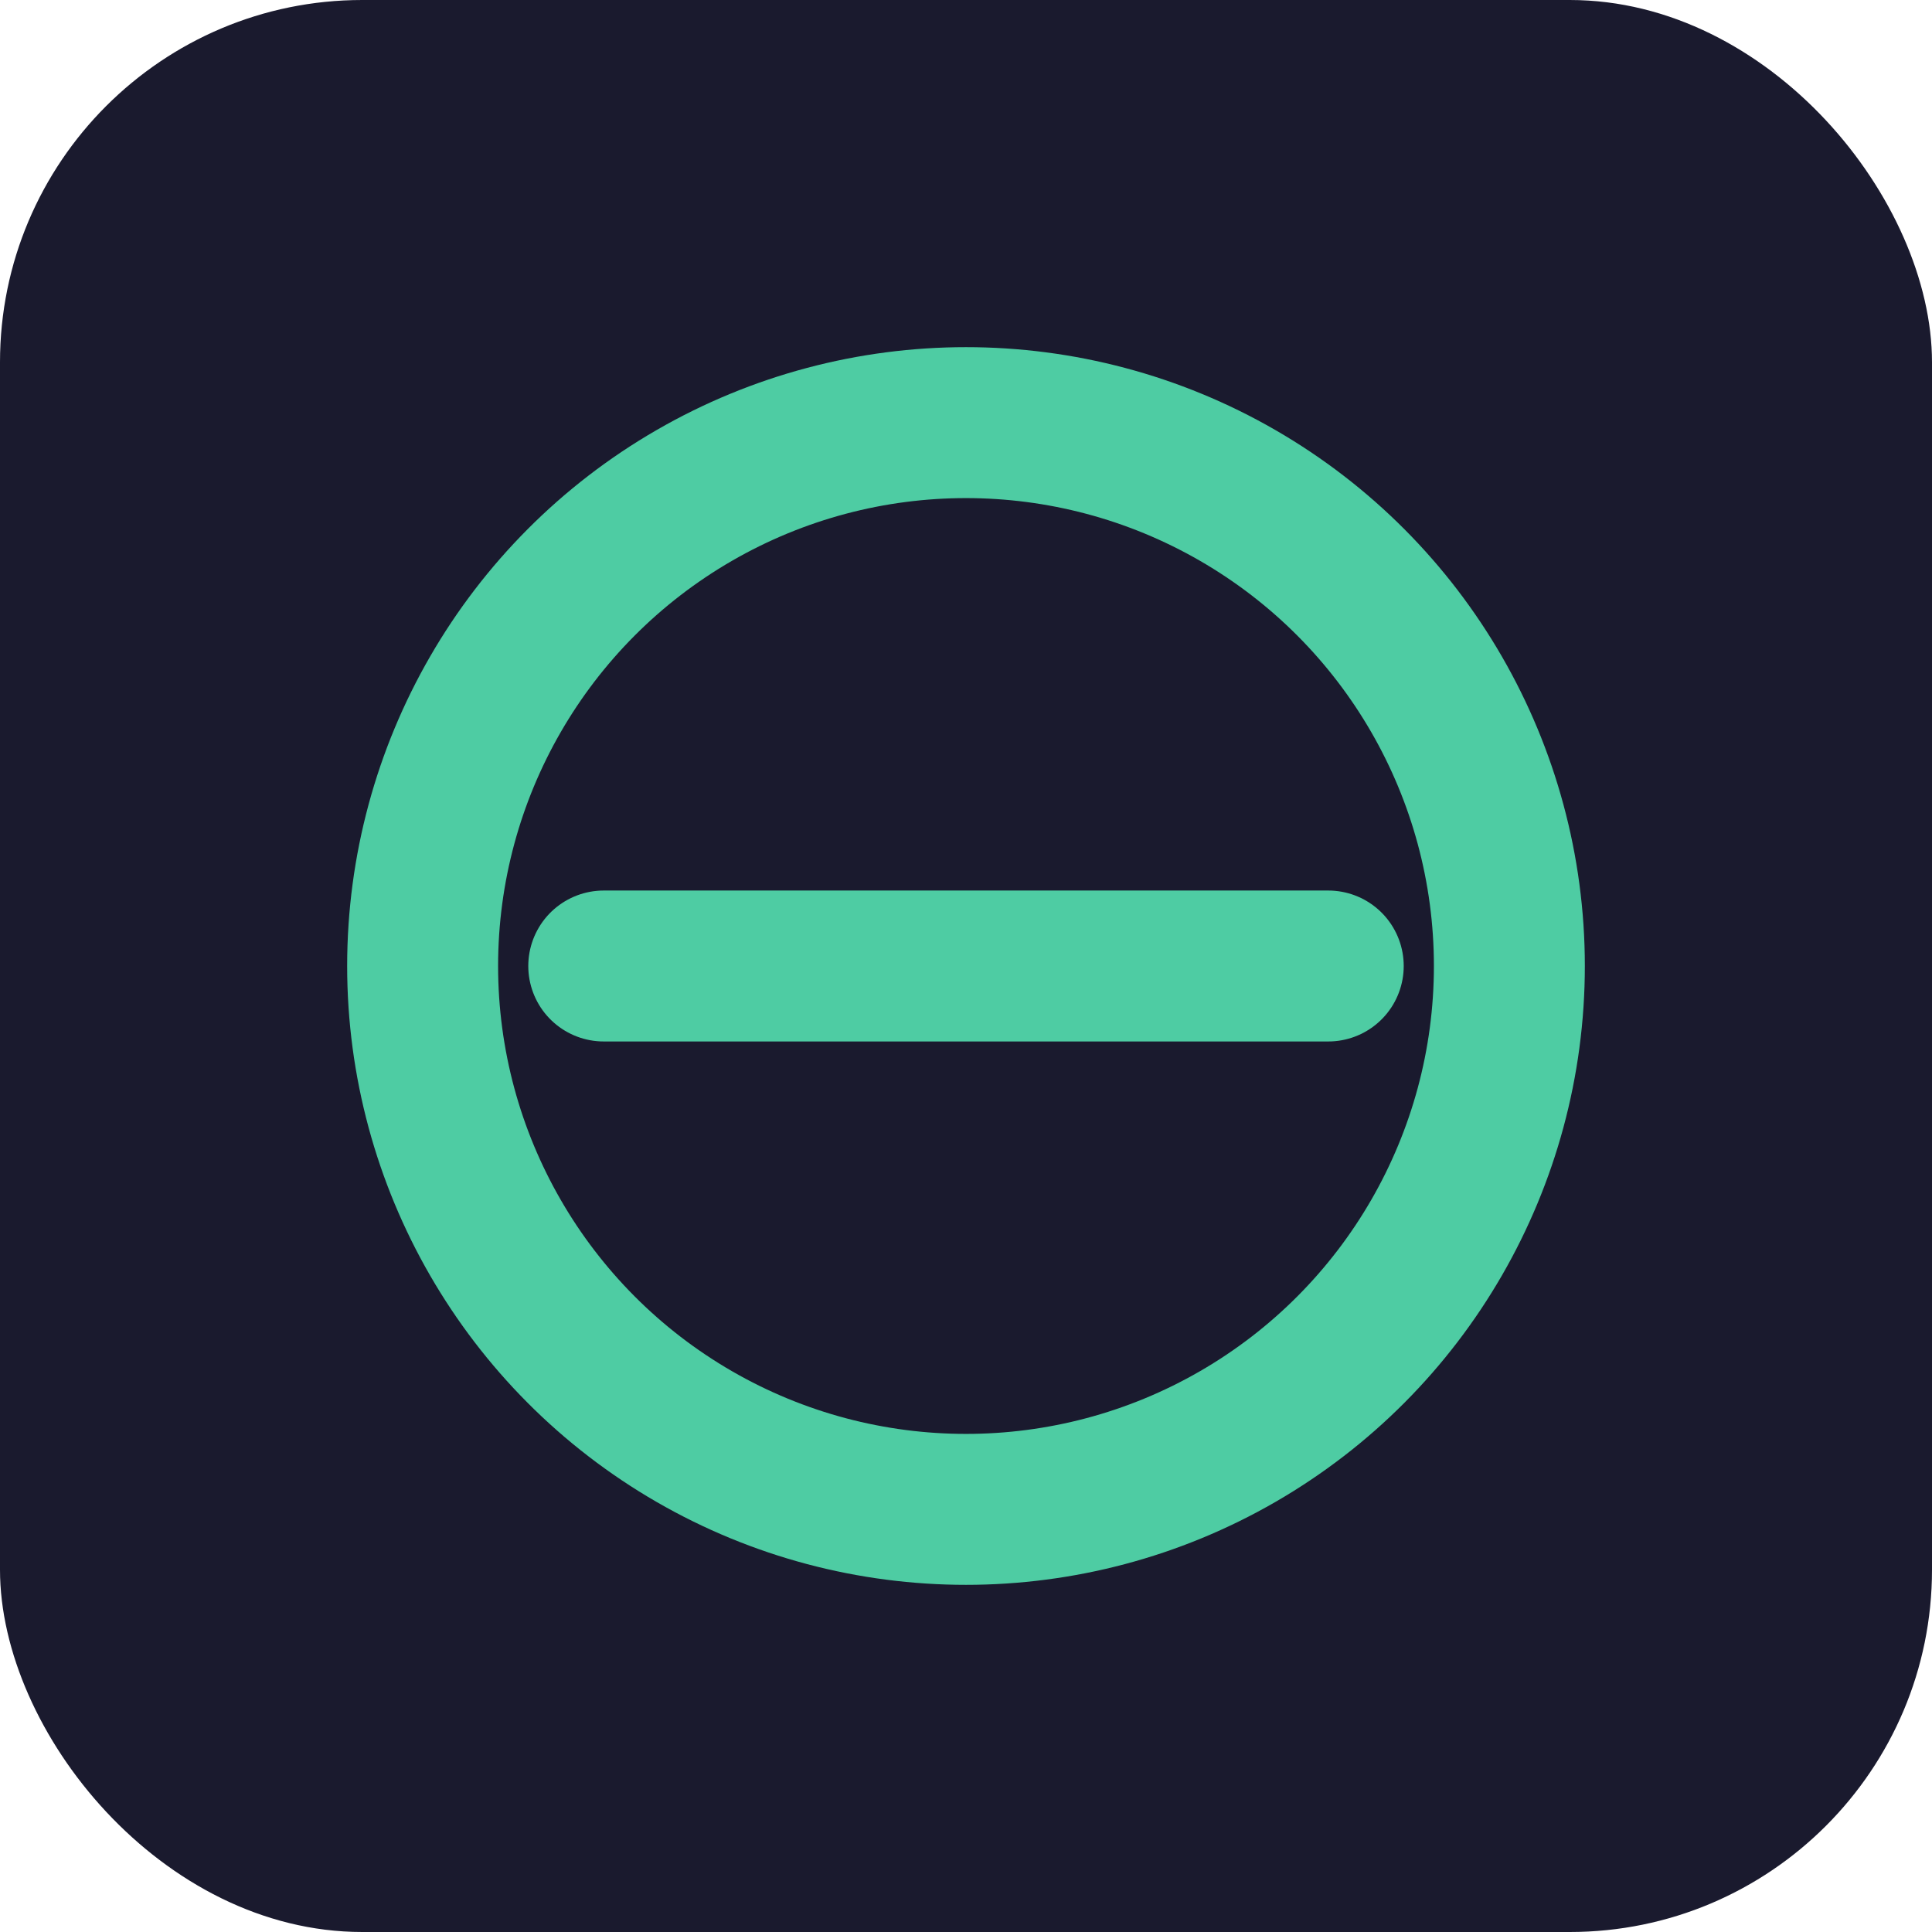
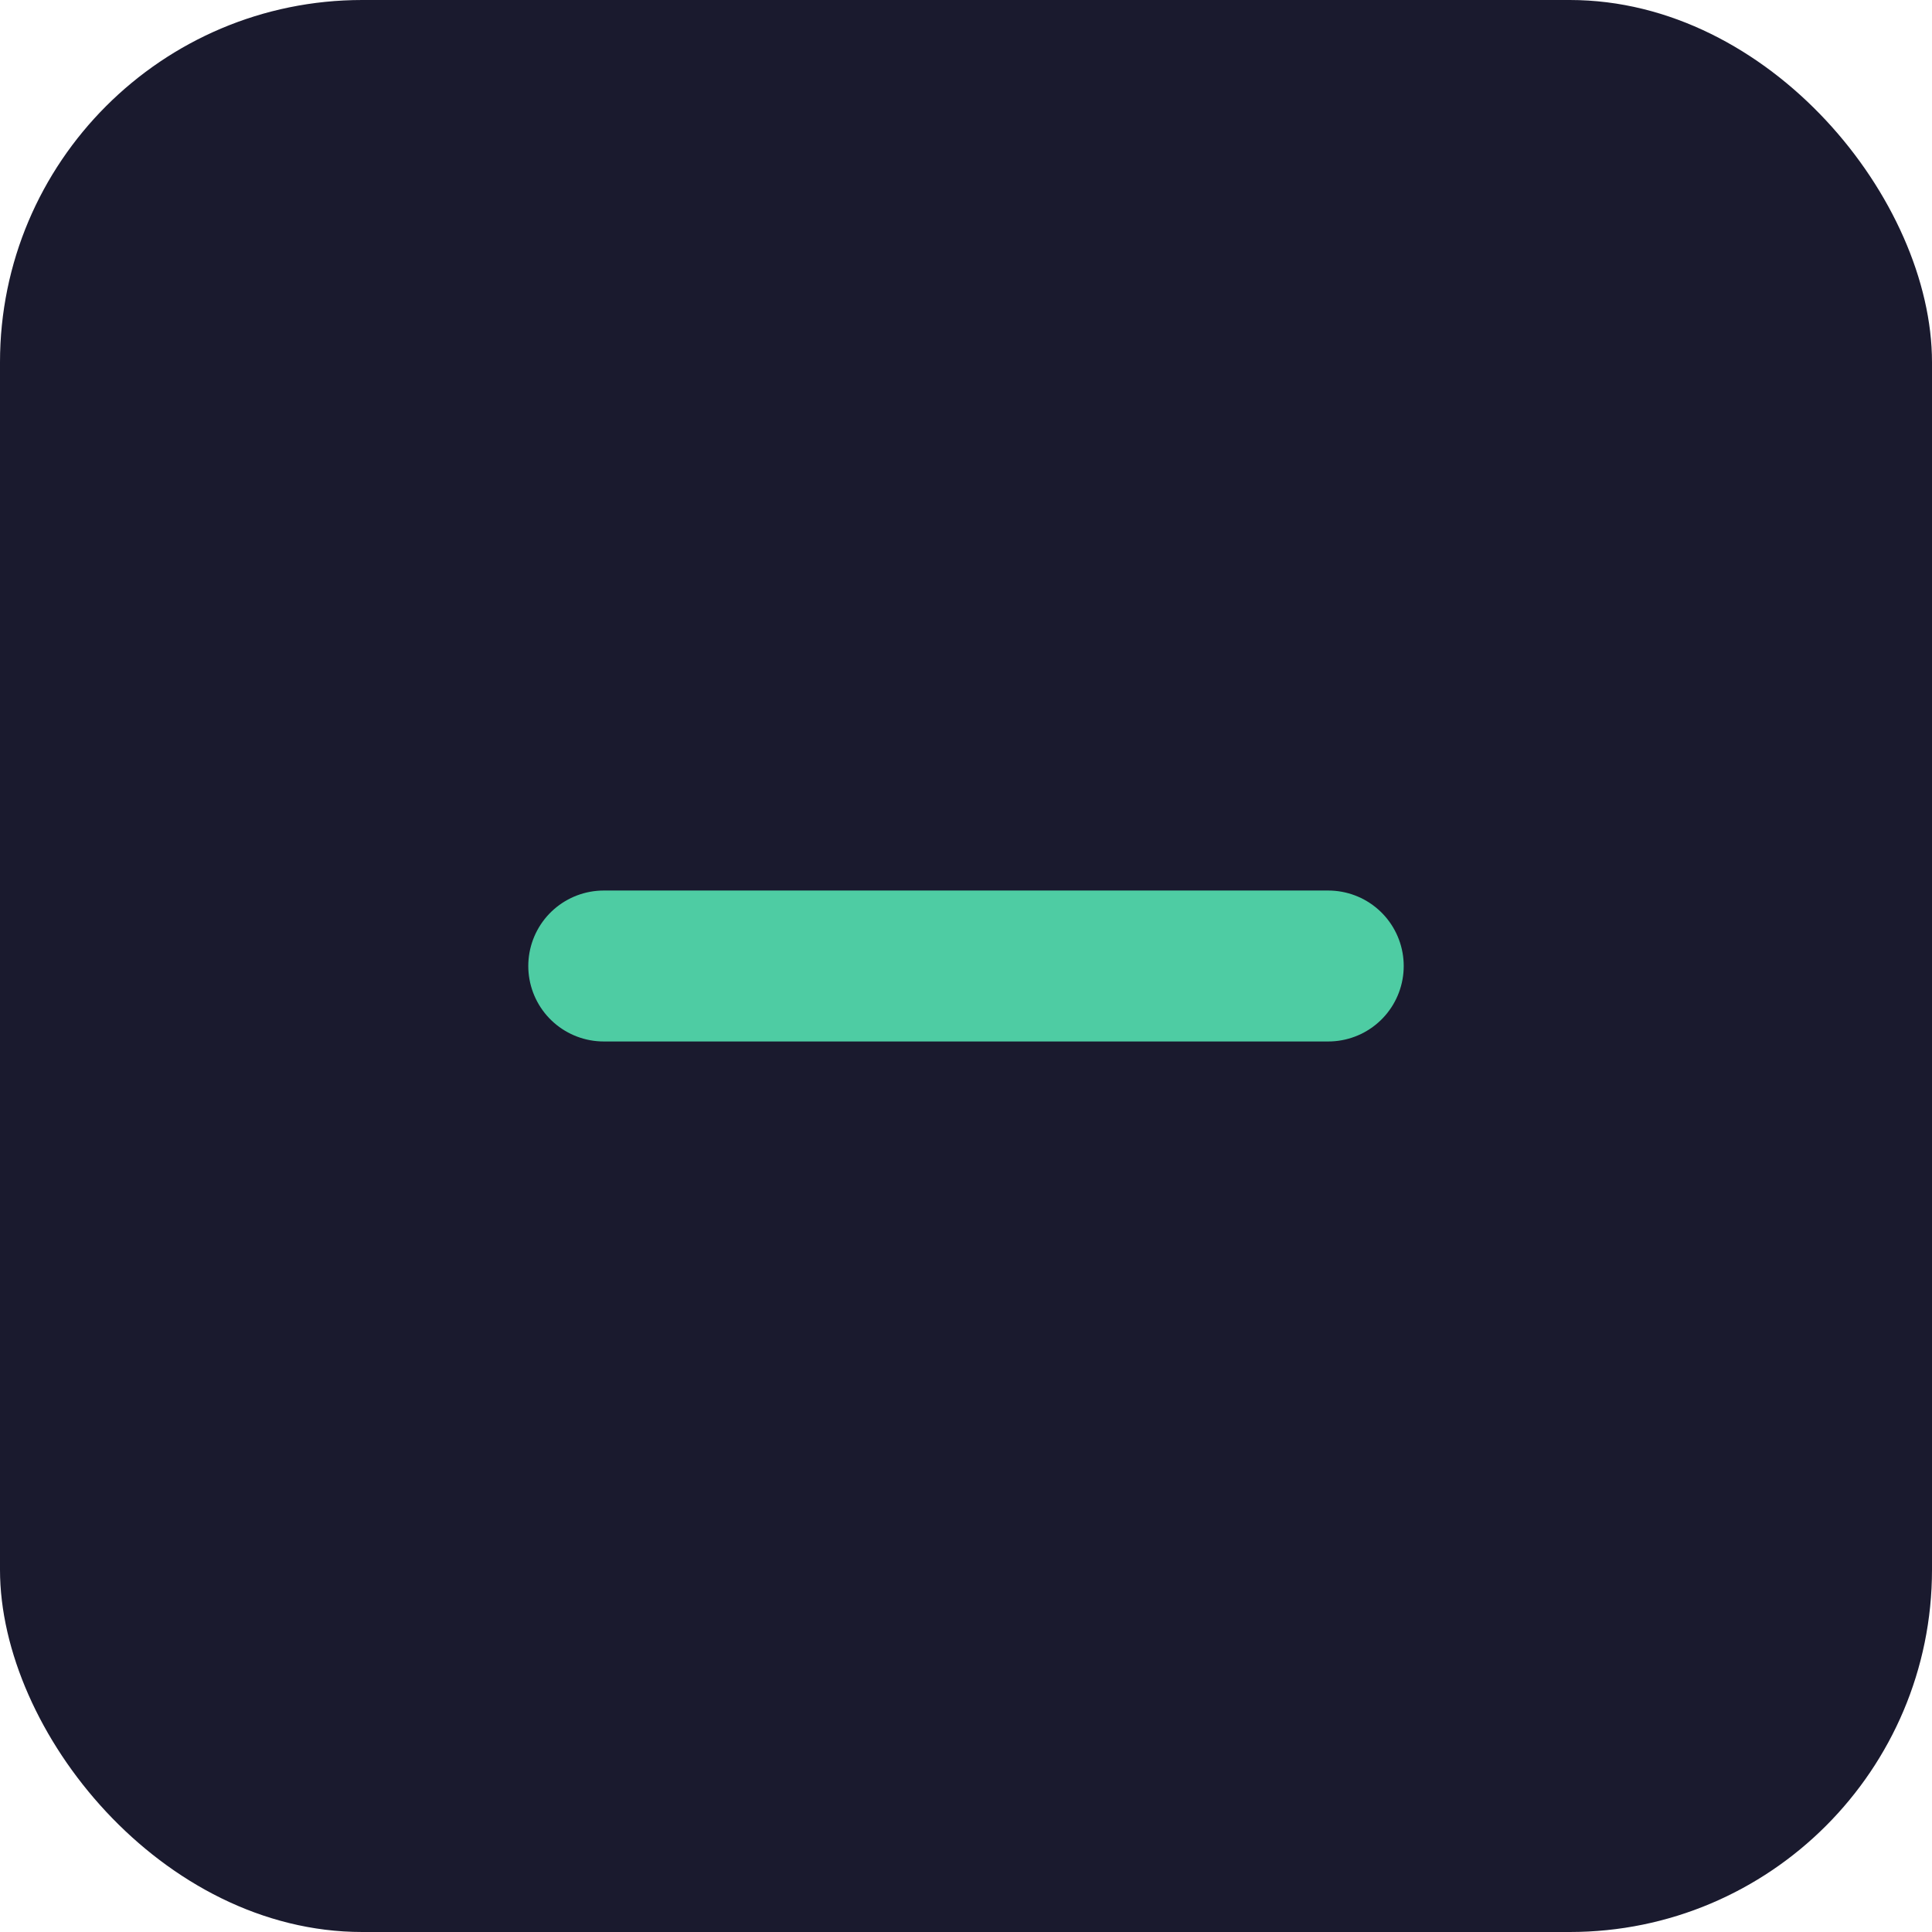
<svg xmlns="http://www.w3.org/2000/svg" version="1.1" width="32" height="32">
  <svg width="32" height="32" viewBox="0 0 32 32">
    <rect width="32" height="32" rx="6" fill="#1a1a2e" />
    <g transform="translate(16, 16)">
-       <circle cx="0" cy="0" r="9" fill="none" stroke="#4ecca3" stroke-width="2.5" />
      <line x1="-6" y1="0" x2="6" y2="0" stroke="#4ecca3" stroke-width="2.5" stroke-linecap="round" />
    </g>
  </svg>
  <style>@media (prefers-color-scheme: light) { :root { filter: none; } }
@media (prefers-color-scheme: dark) { :root { filter: none; } }
</style>
</svg>